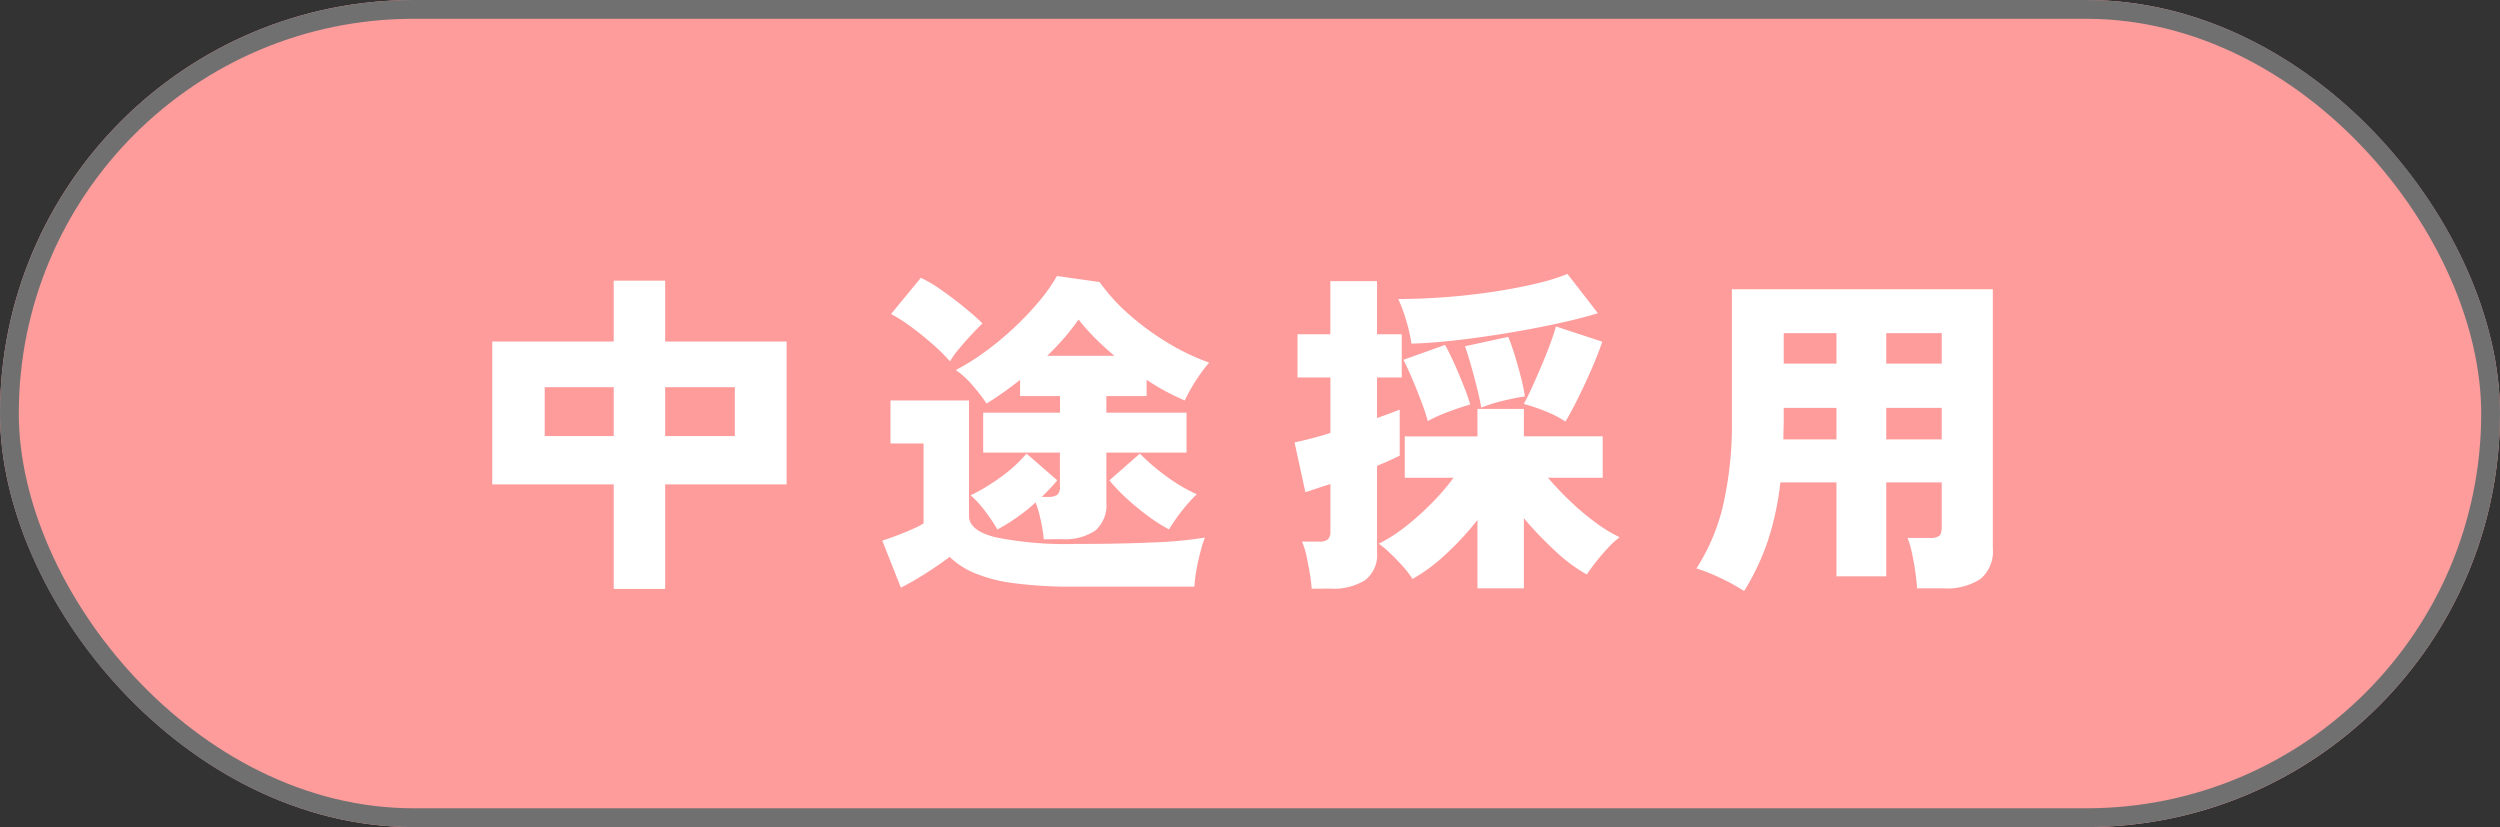
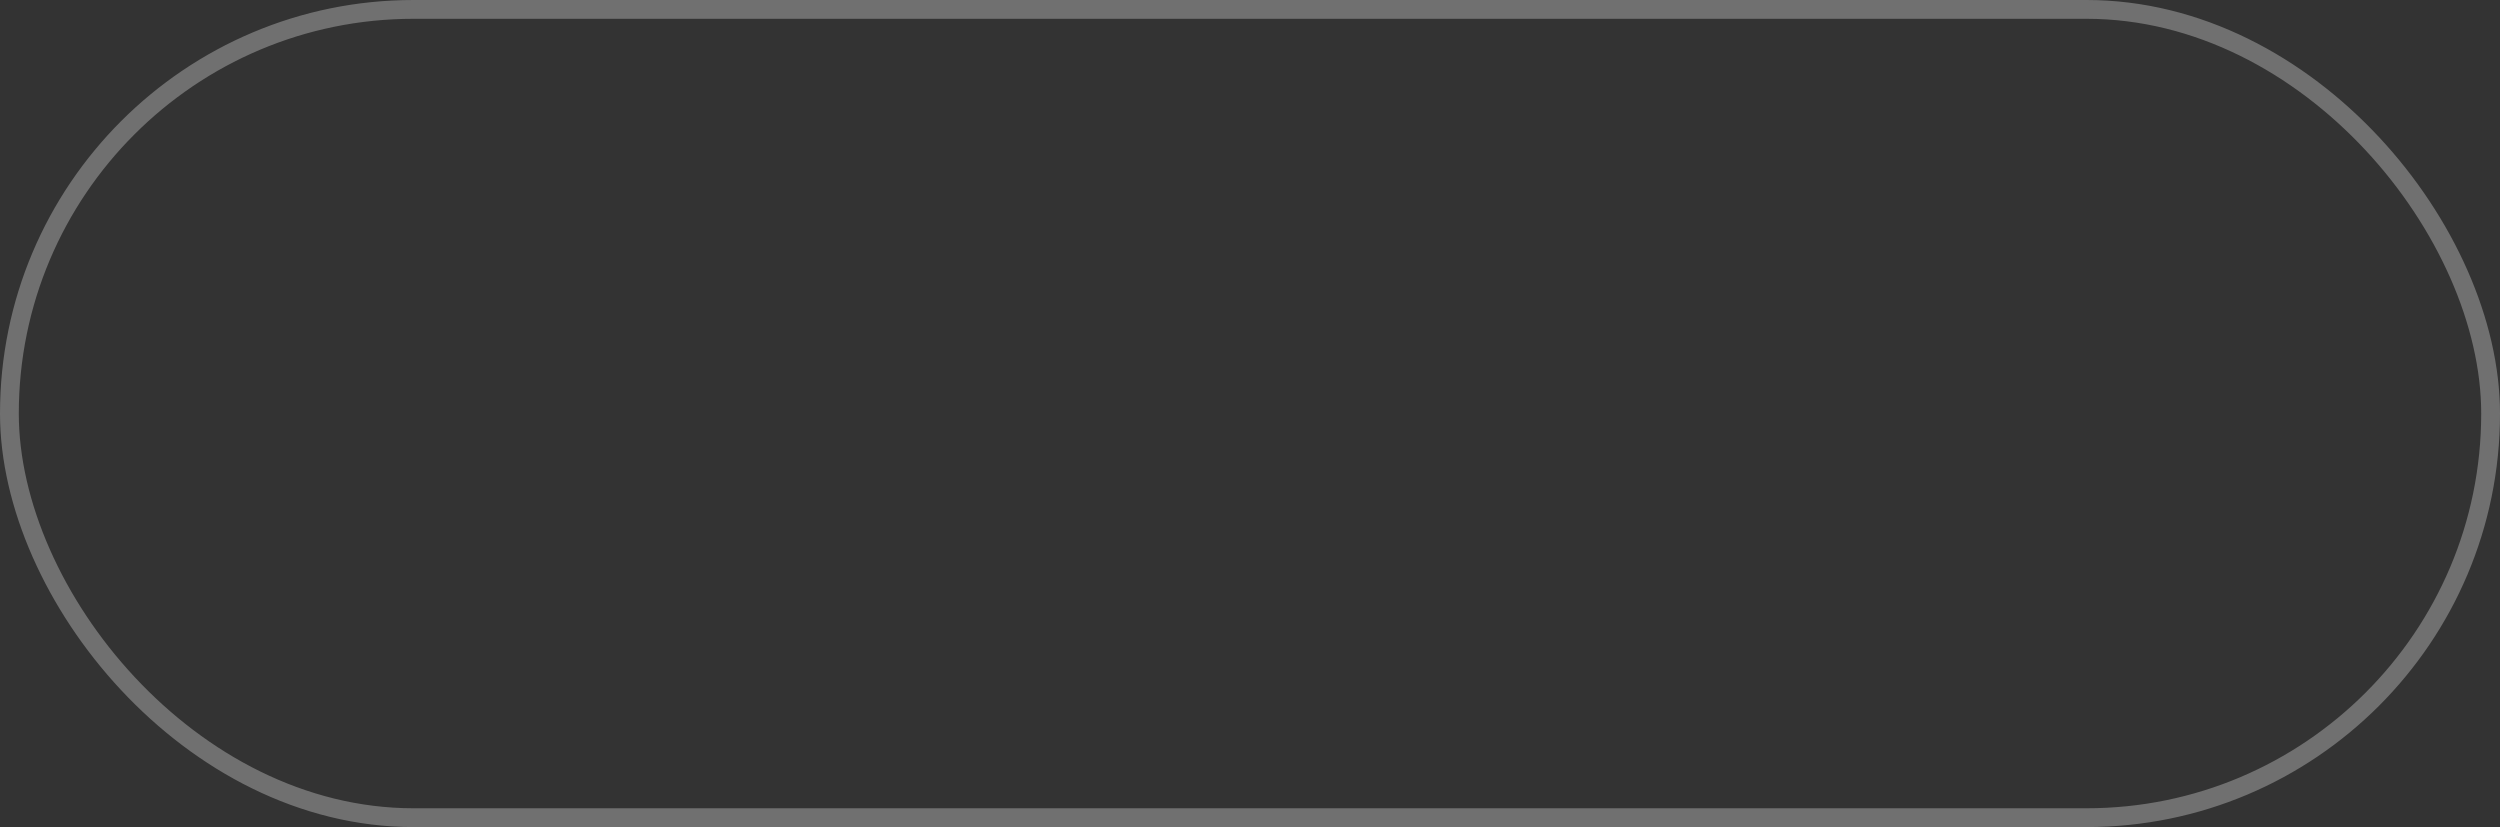
<svg xmlns="http://www.w3.org/2000/svg" width="133" height="44" viewBox="0 0 133 44">
  <rect x="0" y="0" width="133" height="44" fill="#333333" stroke="none" />
  <g id="グループ_88469" data-name="グループ 88469" transform="translate(5292 21088)">
    <g id="長方形_32167" data-name="長方形 32167" transform="translate(-5292 -21088)" fill="#fe9c9c" stroke="#707070" stroke-width="1">
-       <rect width="133" height="44" rx="22" stroke="none" />
      <rect x="0.5" y="0.5" width="132" height="43" rx="21.5" fill="none" />
    </g>
-     <path id="パス_201938" data-name="パス 201938" d="M7.65,1.332V-4.23H1.188v-7.6H7.65v-3.24h2.736v3.24h6.462v7.6H10.386V1.332ZM10.386-6.8h3.708V-9.4H10.386Zm-6.408,0H7.65V-9.4H3.978Zm26.55,5.49a7.924,7.924,0,0,0-.153-.981,6.9,6.9,0,0,0-.279-.981,10.23,10.23,0,0,1-2.034,1.44,8.573,8.573,0,0,0-.612-.918,5.579,5.579,0,0,0-.81-.9,10.426,10.426,0,0,0,1.593-.963A7.437,7.437,0,0,0,29.61-5.868l1.638,1.422a11.011,11.011,0,0,1-.828.882h.324a.871.871,0,0,0,.5-.108.544.544,0,0,0,.144-.45v-1.8H27.306V-8.046h4.086v-.882H29.268v-.864a17.863,17.863,0,0,1-1.782,1.26,10.429,10.429,0,0,0-.765-.99,4.6,4.6,0,0,0-.873-.792,12.017,12.017,0,0,0,1.494-.927A15.759,15.759,0,0,0,28.89-12.51a15.973,15.973,0,0,0,1.368-1.431,8.909,8.909,0,0,0,.972-1.377l2.268.324a9.911,9.911,0,0,0,1.593,1.746,14.056,14.056,0,0,0,2.079,1.512,11.657,11.657,0,0,0,2.16,1.026,6.1,6.1,0,0,0-.459.585q-.261.369-.486.756a6.817,6.817,0,0,0-.351.675A12.613,12.613,0,0,1,36-9.792v.864H33.858v.882h4.266v2.124H33.858v2.646a1.8,1.8,0,0,1-.585,1.5,2.917,2.917,0,0,1-1.809.459Zm-7.6,2.574-.99-2.5q.324-.108.738-.261t.819-.333a5.6,5.6,0,0,0,.639-.324V-6.408H22.374V-8.694H26.55v6.138q0,.792,1.431,1.143a18.766,18.766,0,0,0,4.185.351q2.43,0,4.185-.081A21.844,21.844,0,0,0,39.1-1.4a6.744,6.744,0,0,0-.234.747q-.126.477-.216.981a7,7,0,0,0-.108.882H32.166a23.226,23.226,0,0,1-3.258-.189,8.035,8.035,0,0,1-2.1-.549,4.28,4.28,0,0,1-1.287-.846q-.522.4-1.251.864A14.61,14.61,0,0,1,22.932,1.26Zm2.61-12.042a9.958,9.958,0,0,0-.909-.9q-.549-.486-1.134-.918a9.075,9.075,0,0,0-1.089-.7l1.584-1.926a7.39,7.39,0,0,1,1.1.657q.63.441,1.224.927t.954.846q-.216.2-.567.576t-.675.765A4.656,4.656,0,0,0,25.542-10.782ZM37.188-1.836a9.188,9.188,0,0,1-1.125-.72,13.764,13.764,0,0,1-1.125-.927,8.964,8.964,0,0,1-.918-.963l1.62-1.422a11.147,11.147,0,0,0,1.4,1.2,8.766,8.766,0,0,0,1.629.963,6.781,6.781,0,0,0-.549.585q-.3.351-.54.693T37.188-1.836Zm-6.48-9.234H34.29q-.558-.468-1.044-.954A10.478,10.478,0,0,1,32.382-13,13.22,13.22,0,0,1,30.708-11.07ZM53.6,1.3V-2.34A14.934,14.934,0,0,1,51.9-.5a9.147,9.147,0,0,1-1.755,1.3,5.254,5.254,0,0,0-.54-.7q-.324-.36-.657-.675a4.7,4.7,0,0,0-.6-.5,8.014,8.014,0,0,0,1.4-.891,14.466,14.466,0,0,0,1.413-1.26,12.137,12.137,0,0,0,1.17-1.359H49.734v-2.2H53.6V-8.244H56.07v1.458h4.194v2.2H57.348a16.953,16.953,0,0,0,1.17,1.233,13.84,13.84,0,0,0,1.341,1.134,7.837,7.837,0,0,0,1.305.8,4.28,4.28,0,0,0-.585.531q-.333.351-.639.738t-.522.711A8.366,8.366,0,0,1,57.753-.675,19.412,19.412,0,0,1,56.07-2.43V1.3Zm-8.82.018a7.3,7.3,0,0,0-.1-.819Q44.6.018,44.5-.45a3.848,3.848,0,0,0-.234-.738h.918a.662.662,0,0,0,.468-.126.57.57,0,0,0,.126-.414v-2.52q-.414.126-.756.243t-.576.189l-.576-2.646q.342-.072.846-.2t1.062-.306V-9.918H44.028v-2.3h1.746v-2.826h2.484v2.826h1.314v2.3H48.258v2.16q.756-.27,1.206-.45V-5.76q-.216.108-.531.252t-.675.288V-.63a1.709,1.709,0,0,1-.63,1.494,3.178,3.178,0,0,1-1.854.45Zm5.31-13.032a8.4,8.4,0,0,0-.27-1.2,8.492,8.492,0,0,0-.432-1.179q1.224,0,2.529-.1t2.547-.288q1.242-.189,2.259-.432a11.194,11.194,0,0,0,1.665-.513l1.62,2.088q-.936.288-2.187.558t-2.628.5q-1.377.225-2.7.378T50.094-11.718Zm8.19,4.14a5.575,5.575,0,0,0-1.089-.558,9.909,9.909,0,0,0-1.125-.378q.2-.36.441-.891t.495-1.125q.252-.594.459-1.152t.315-.954l2.466.81q-.2.594-.54,1.386t-.72,1.557Q58.608-8.118,58.284-7.578ZM50.958-7.6a10.741,10.741,0,0,0-.342-1.035q-.234-.621-.495-1.233t-.459-.99l2.214-.792q.234.414.5,1.008t.495,1.179a9.41,9.41,0,0,1,.342.981q-.5.144-1.152.387A8.065,8.065,0,0,0,50.958-7.6Zm2.844-.72q-.072-.432-.225-1.044t-.324-1.215q-.171-.6-.315-1l2.3-.5q.18.432.36,1.026t.324,1.161a8.589,8.589,0,0,1,.2.981q-.5.072-1.17.234A8.246,8.246,0,0,0,53.8-8.316ZM67.788,1.44a11.733,11.733,0,0,0-1.278-.7,9.819,9.819,0,0,0-1.26-.5,10.721,10.721,0,0,0,1.4-3.276,19.393,19.393,0,0,0,.486-4.734v-6.84H81.018V-.828A1.909,1.909,0,0,1,80.361.8a3.292,3.292,0,0,1-1.989.5H76.986q-.018-.36-.09-.873t-.18-1.008a4.908,4.908,0,0,0-.234-.8h1.17a.866.866,0,0,0,.513-.108Q78.3-1.6,78.3-1.98V-4.338H75.348v5H72.7v-5H69.714a15.123,15.123,0,0,1-.666,3.114A12.848,12.848,0,0,1,67.788,1.44Zm7.56-8.064H78.3V-8.3H75.348Zm0-4.032H78.3v-1.62H75.348ZM69.876-6.624H72.7V-8.3H69.894v.522q0,.288-.009.585T69.876-6.624Zm.018-4.032H72.7v-1.62H69.894Z" transform="translate(-5267 -21058)" fill="#fff" />
  </g>
</svg>